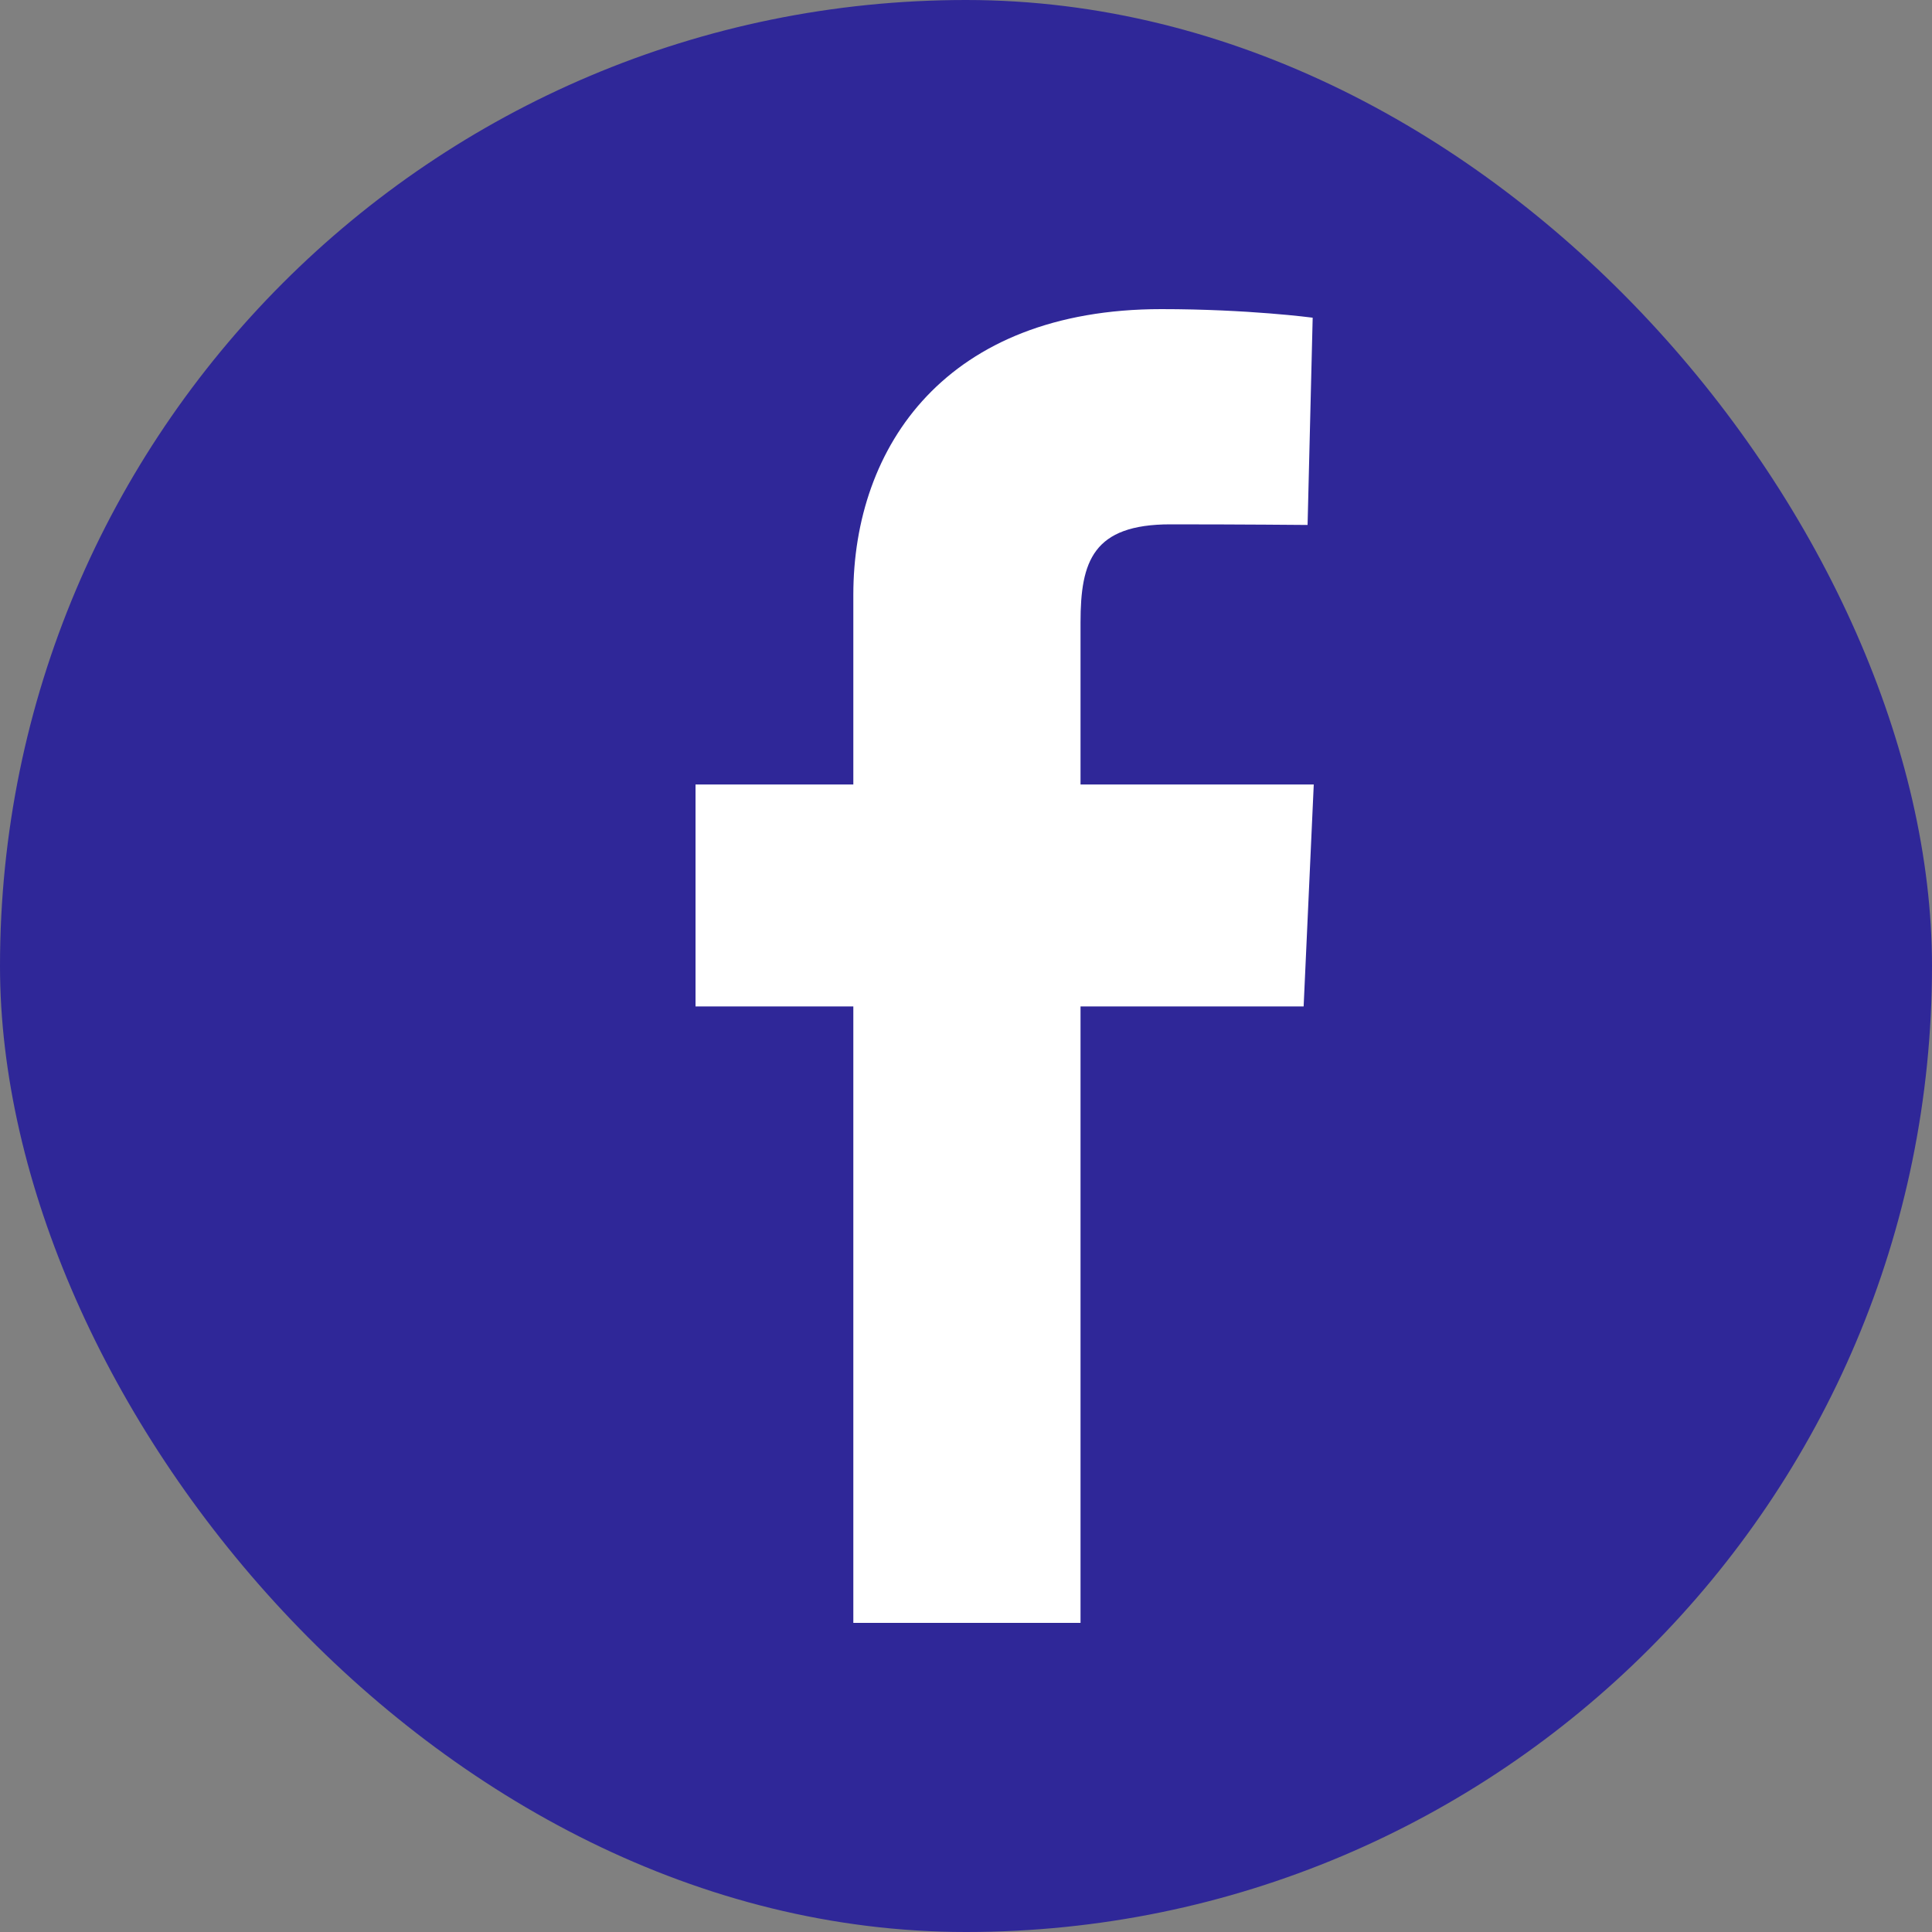
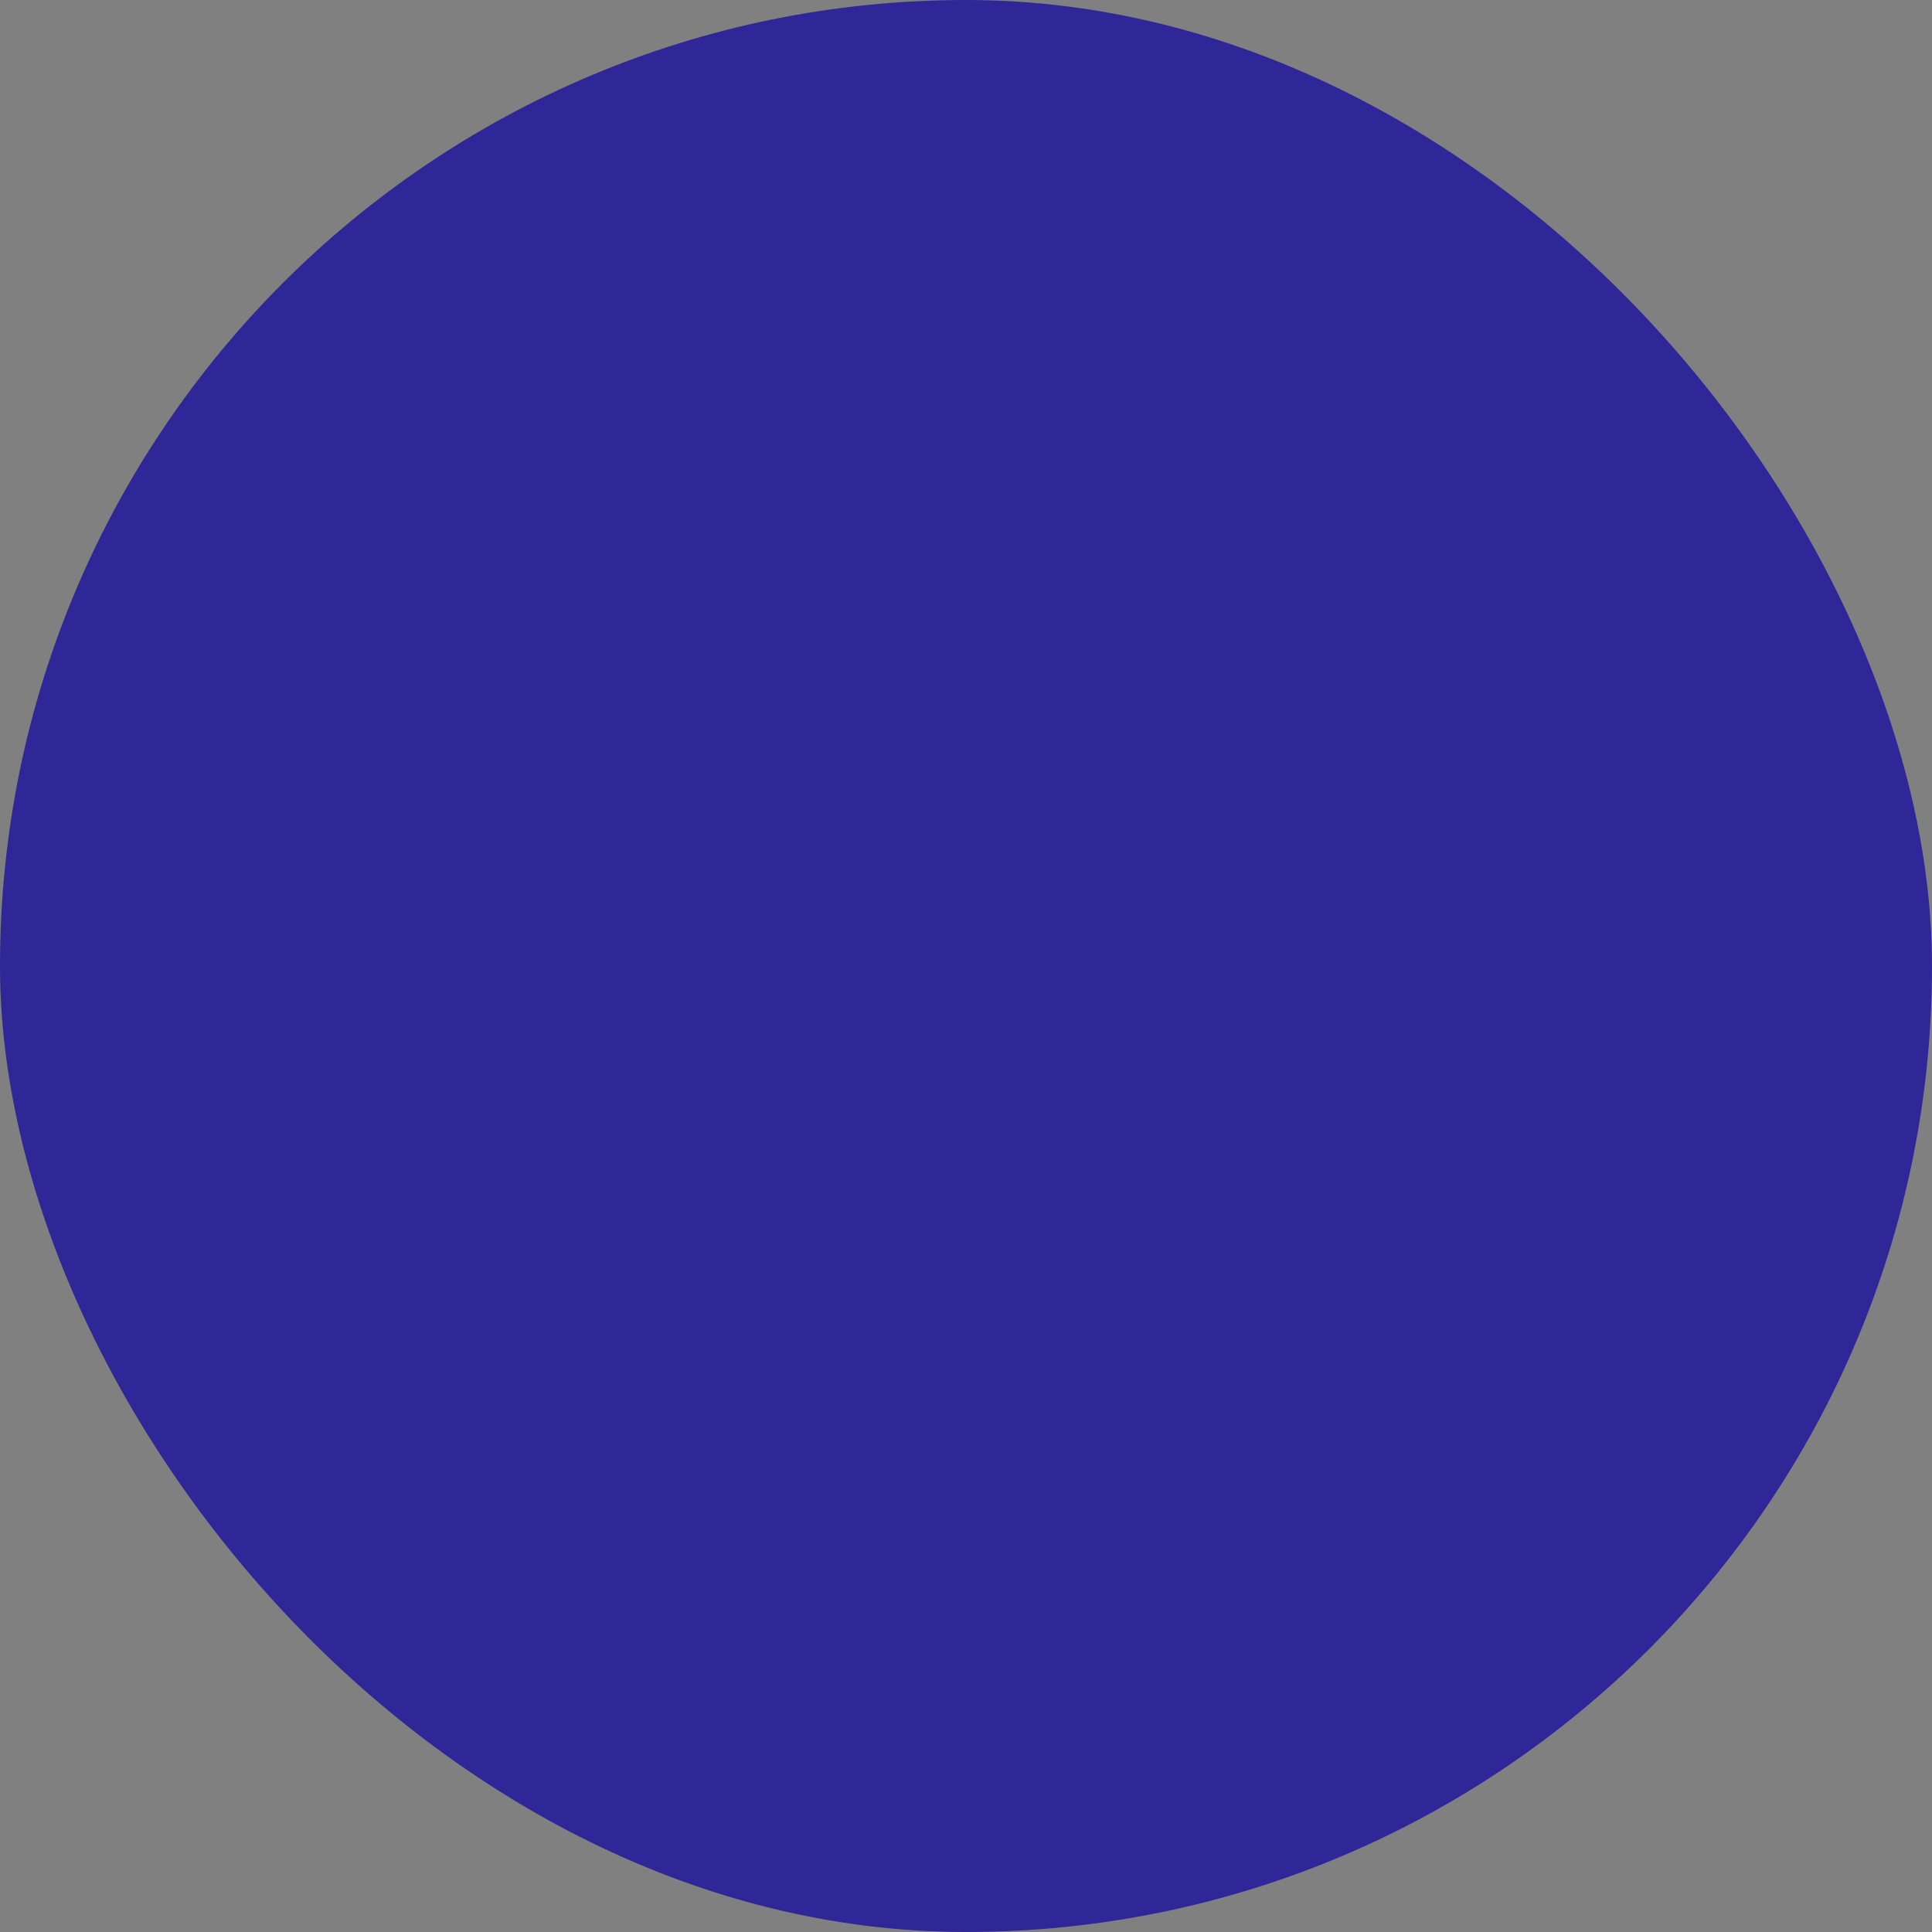
<svg xmlns="http://www.w3.org/2000/svg" width="25" height="25" viewBox="0 0 25 25" fill="none">
  <rect x="0" y="0" width="25" height="25" fill="#808080" stroke="none" />
  <rect width="25" height="25" rx="12.5" fill="#2F2798" />
-   <path d="M11.042 21V13.023H9V10.151H11.042V7.698C11.042 5.77 12.249 4 15.028 4C16.154 4 16.986 4.111 16.986 4.111L16.92 6.793C16.92 6.793 16.072 6.785 15.145 6.785C14.143 6.785 13.982 7.262 13.982 8.054V10.151H17L16.869 13.023H13.982V21H11.042Z" fill="white" />
</svg>